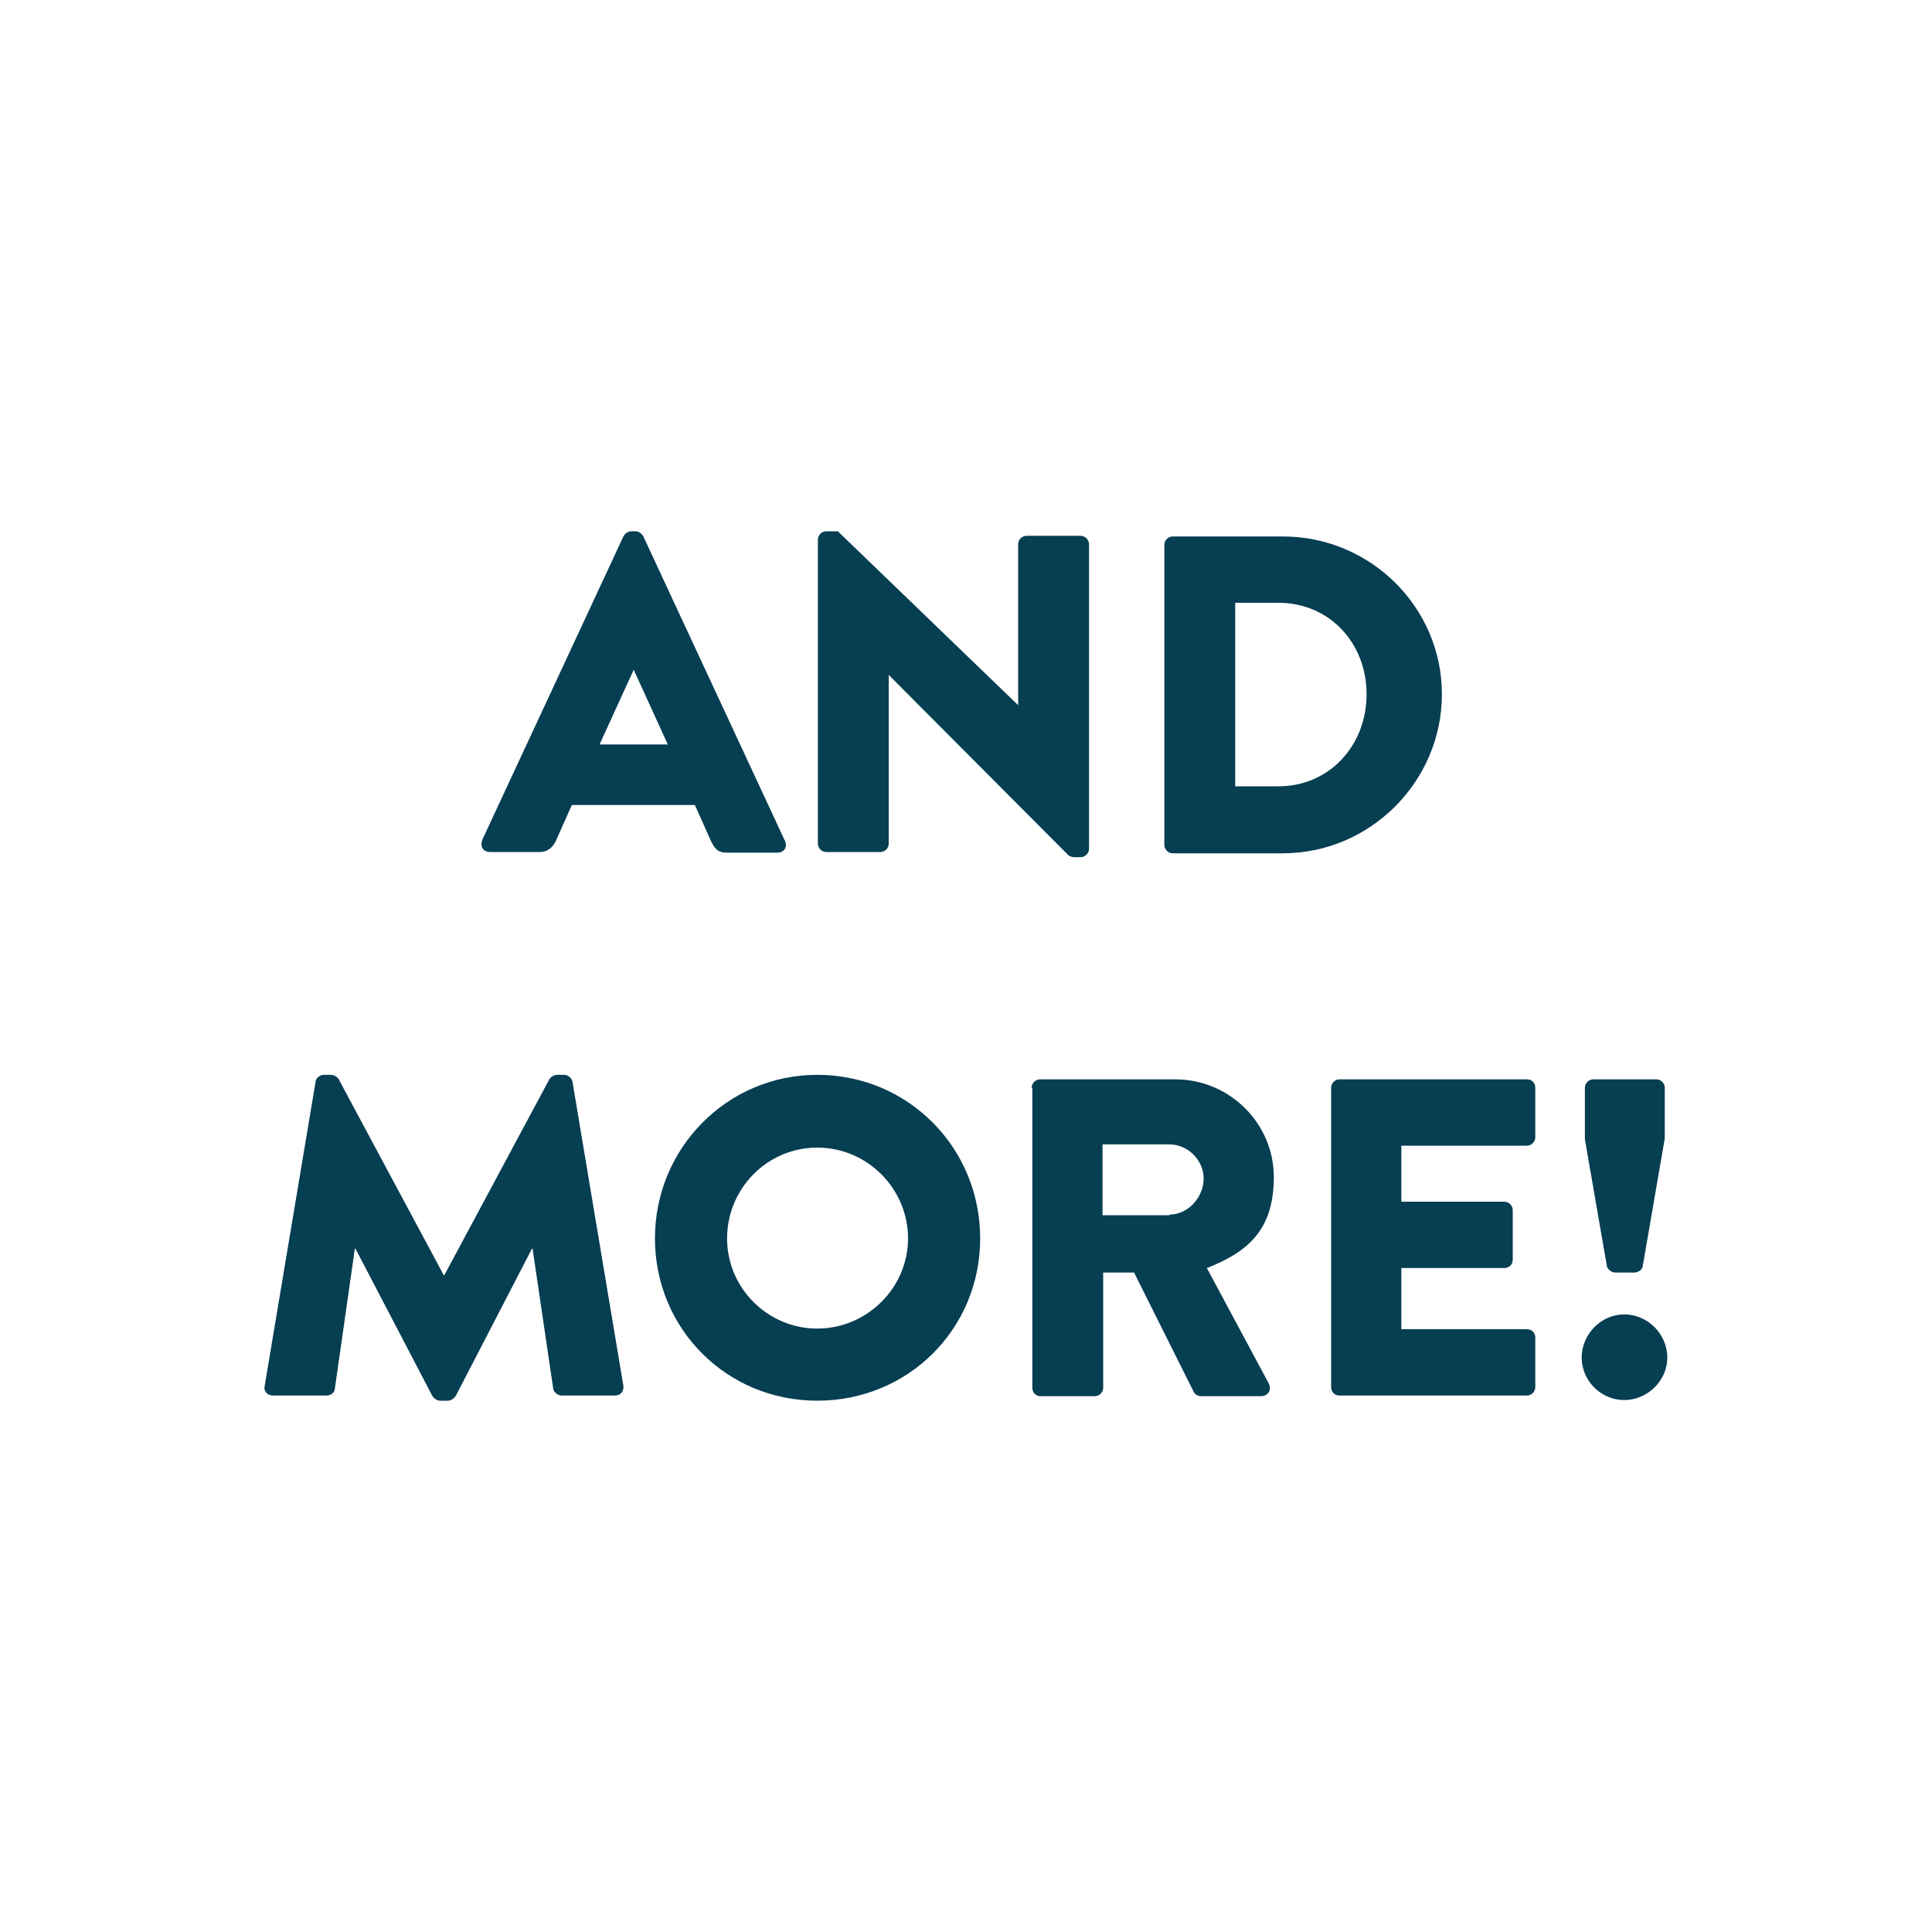
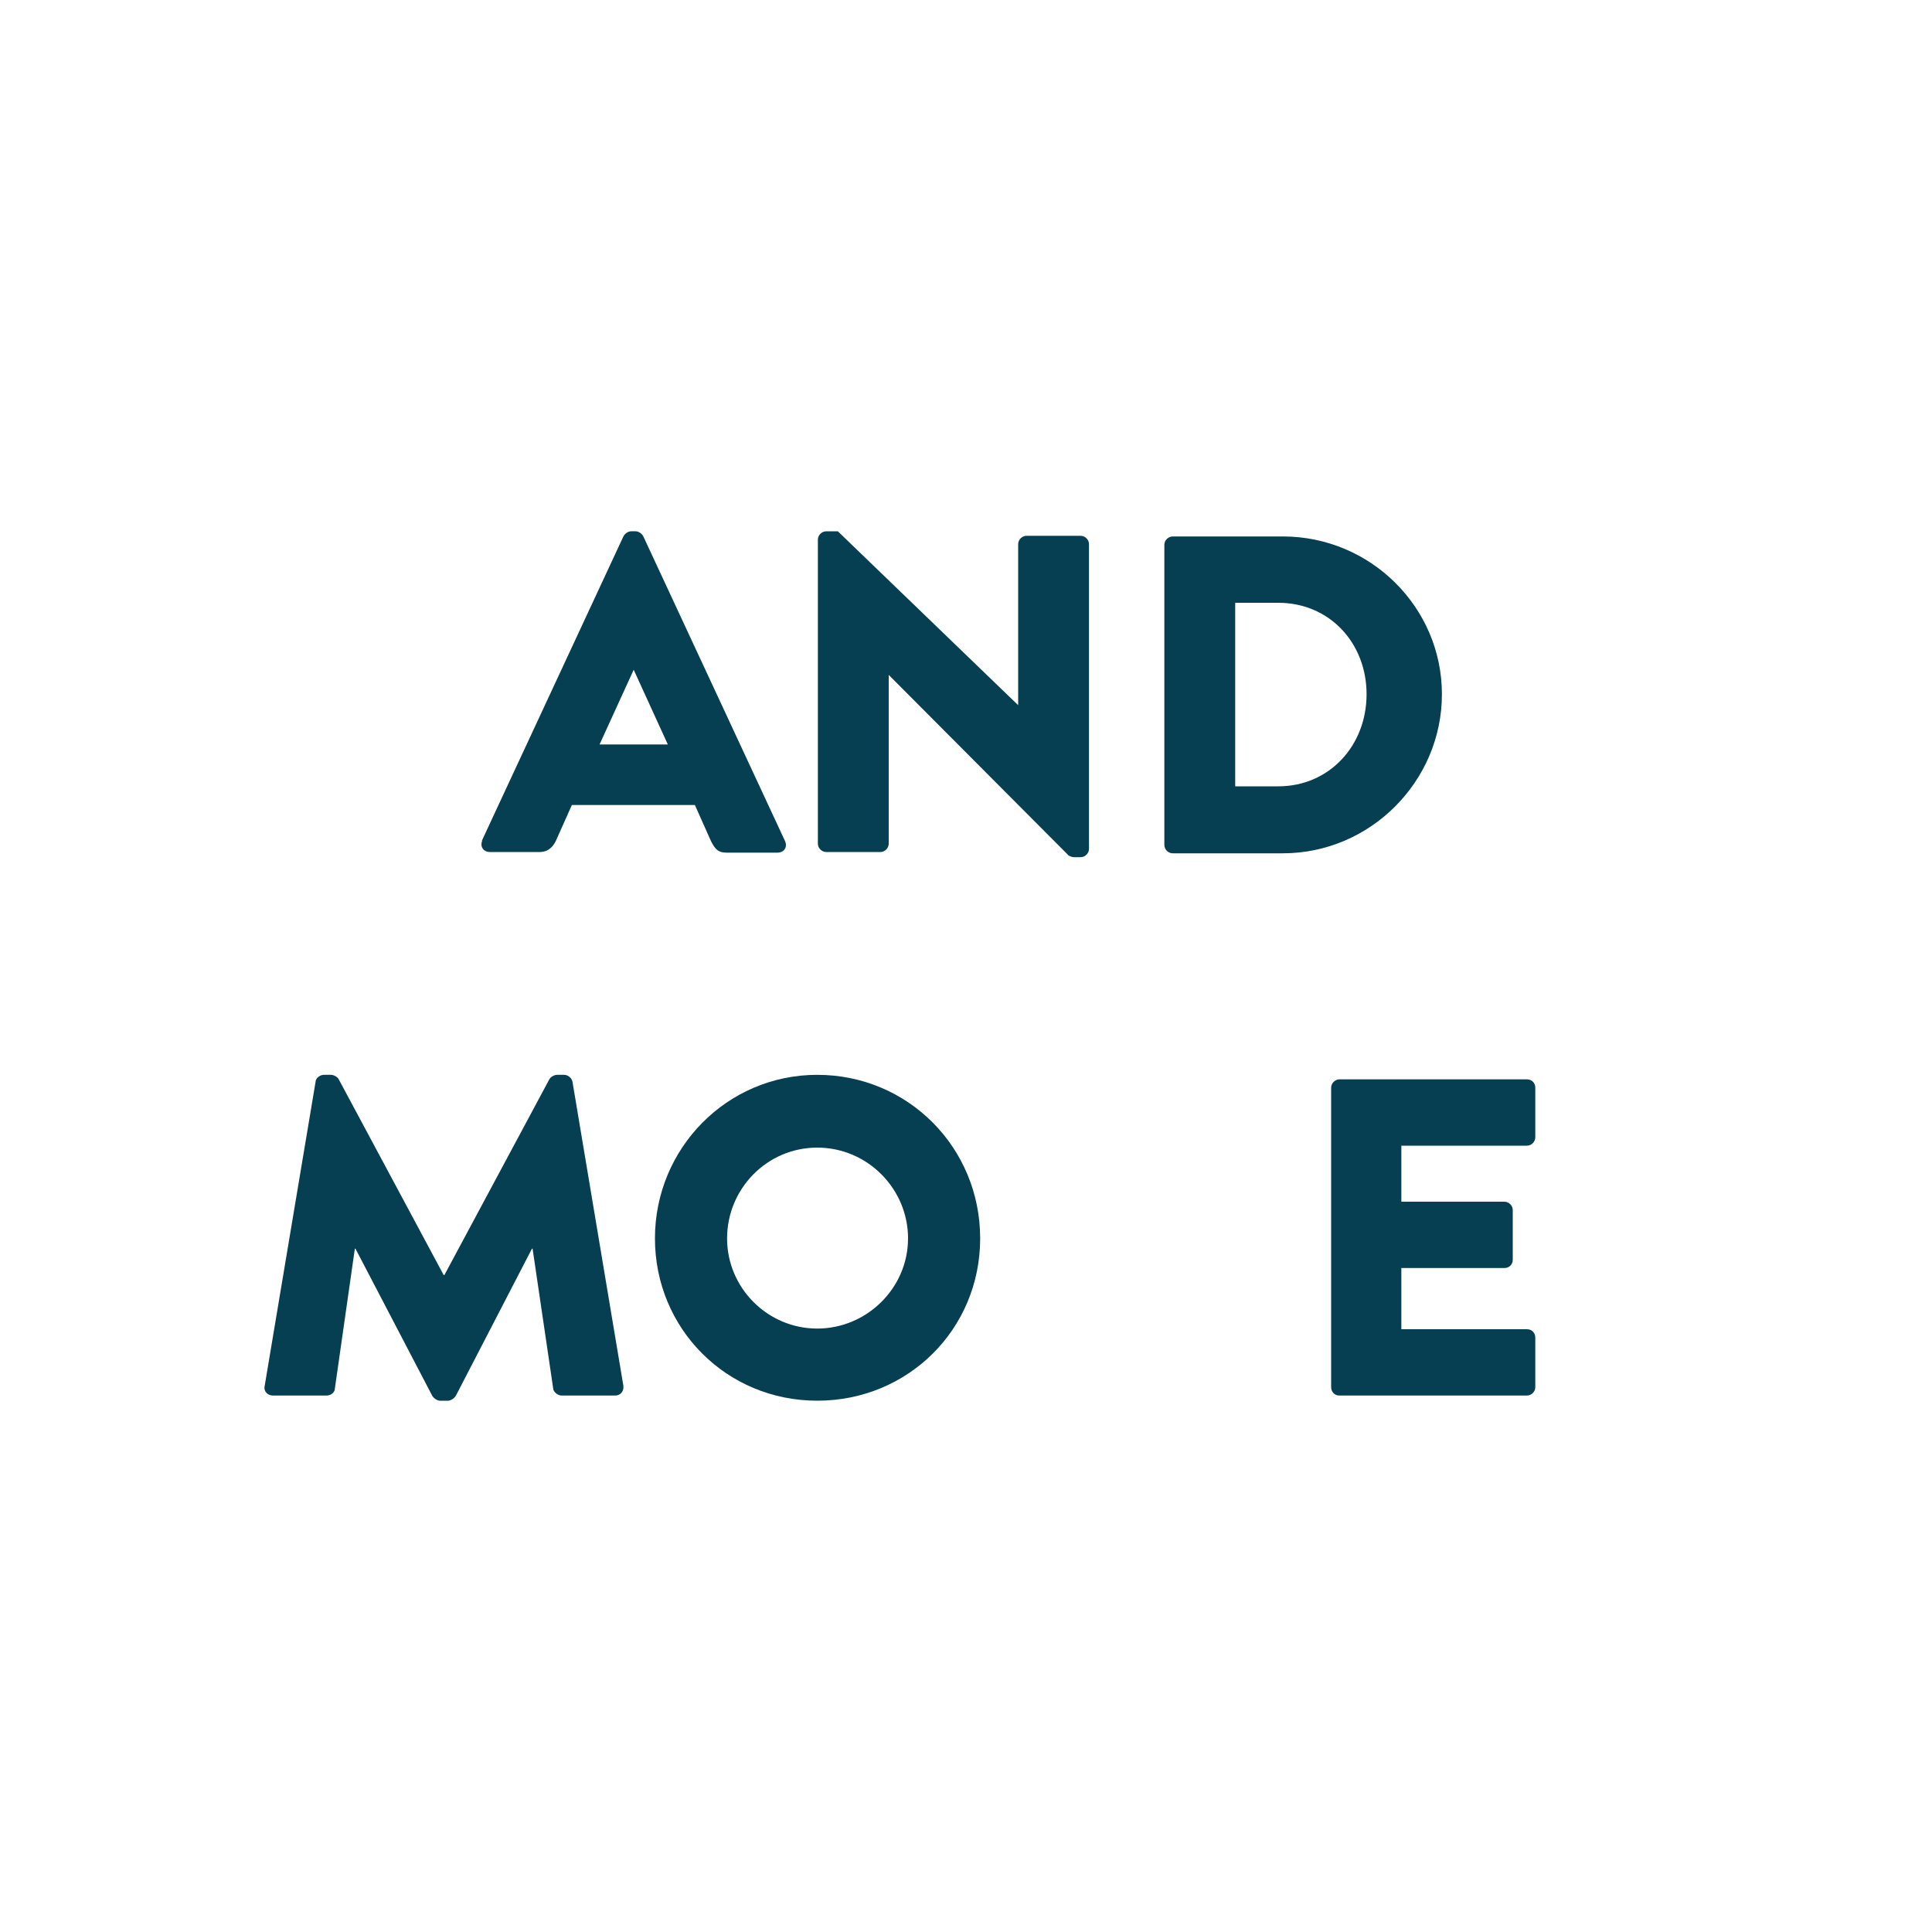
<svg xmlns="http://www.w3.org/2000/svg" id="Layer_1" viewBox="0 0 300 300">
  <defs>
    <style>.cls-1{fill:#063e52;}.cls-2{isolation:isolate;}</style>
  </defs>
  <g class="cls-2">
    <path class="cls-1" d="M74.8,130.6l22-47.3c.2-.4,.7-.8,1.2-.8h.7c.5,0,1,.4,1.2,.8l22,47.3c.4,.9-.1,1.8-1.2,1.8h-7.8c-1.3,0-1.8-.4-2.5-1.8l-2.5-5.6h-19.1l-2.5,5.6c-.4,.8-1.1,1.7-2.5,1.7h-7.7c-1.1,0-1.6-.9-1.2-1.8Zm28.9-15l-5.3-11.6h0l-5.3,11.6h10.7Z" />
    <path class="cls-1" d="M127,83.8c0-.7,.6-1.3,1.3-1.3h1.8l28,27h0v-25c0-.7,.6-1.3,1.3-1.3h8.4c.7,0,1.3,.6,1.3,1.3v47.3c0,.7-.6,1.3-1.3,1.3h-1.1c-.2,0-.8-.2-.9-.4l-27.8-27.9h0v26.2c0,.7-.6,1.3-1.3,1.3h-8.4c-.7,0-1.3-.6-1.3-1.3v-47.3Z" />
    <path class="cls-1" d="M180.8,84.6c0-.7,.6-1.3,1.3-1.3h17.1c13.6,0,24.7,11,24.7,24.5s-11.1,24.7-24.7,24.7h-17.1c-.7,0-1.3-.6-1.3-1.3v-46.5Zm17.7,37.5c7.9,0,13.7-6.3,13.7-14.3s-5.8-14.2-13.7-14.2h-6.7v28.5h6.7Z" />
    <path class="cls-1" d="M49,168c0-.6,.7-1.1,1.3-1.1h1.1c.4,0,1,.3,1.2,.7l16.3,30.4h.1l16.3-30.4c.2-.4,.8-.7,1.2-.7h1.1c.6,0,1.2,.5,1.3,1.1l7.9,47.2c.1,.9-.5,1.5-1.3,1.5h-8.3c-.6,0-1.3-.6-1.3-1.1l-3.2-21.7h-.1l-11.8,22.8c-.2,.4-.8,.8-1.2,.8h-1.3c-.4,0-1-.4-1.2-.8l-11.9-22.8h-.1l-3.1,21.7c0,.6-.6,1.1-1.3,1.1h-8.3c-.8,0-1.5-.6-1.3-1.5l7.9-47.2Z" />
    <path class="cls-1" d="M126.9,166.9c14.1,0,25.3,11.3,25.3,25.4s-11.2,25.2-25.3,25.2-25.2-11.2-25.2-25.2,11.2-25.4,25.2-25.4Zm0,39.4c7.7,0,14.1-6.3,14.1-14s-6.3-14.1-14.1-14.1-14,6.4-14,14.1,6.3,14,14,14Z" />
-     <path class="cls-1" d="M160.2,168.9c0-.7,.6-1.3,1.3-1.3h21c8.4,0,15.3,6.8,15.3,15.2s-4.3,11.7-10.4,14.1l9.6,17.9c.5,.9,0,2-1.2,2h-9.3c-.6,0-1-.4-1.1-.6l-9.3-18.6h-4.8v17.9c0,.7-.6,1.3-1.3,1.3h-8.4c-.8,0-1.3-.6-1.3-1.3v-46.5Zm21.4,19.7c2.9,0,5.3-2.7,5.3-5.6s-2.5-5.3-5.3-5.3h-10.4v11h10.4Z" />
    <path class="cls-1" d="M206.7,168.9c0-.7,.6-1.3,1.3-1.3h29.1c.8,0,1.3,.6,1.3,1.3v7.7c0,.7-.6,1.3-1.3,1.3h-19.5v8.7h16c.7,0,1.3,.6,1.3,1.3v7.7c0,.8-.6,1.3-1.3,1.3h-16v9.5h19.5c.8,0,1.3,.6,1.3,1.3v7.7c0,.7-.6,1.3-1.3,1.3h-29.1c-.8,0-1.3-.6-1.3-1.3v-46.5Z" />
-     <path class="cls-1" d="M252.2,204.1c3.7,0,6.7,3.1,6.7,6.7s-3.1,6.6-6.7,6.6-6.6-3-6.6-6.6,3-6.7,6.6-6.7Zm-2.7-7.6l-3.4-19.6v-8c0-.7,.6-1.3,1.3-1.3h9.8c.7,0,1.3,.6,1.3,1.3v7.9l-3.4,19.7c0,.6-.7,1.1-1.3,1.1h-3c-.6,0-1.3-.6-1.3-1.1Z" />
  </g>
</svg>